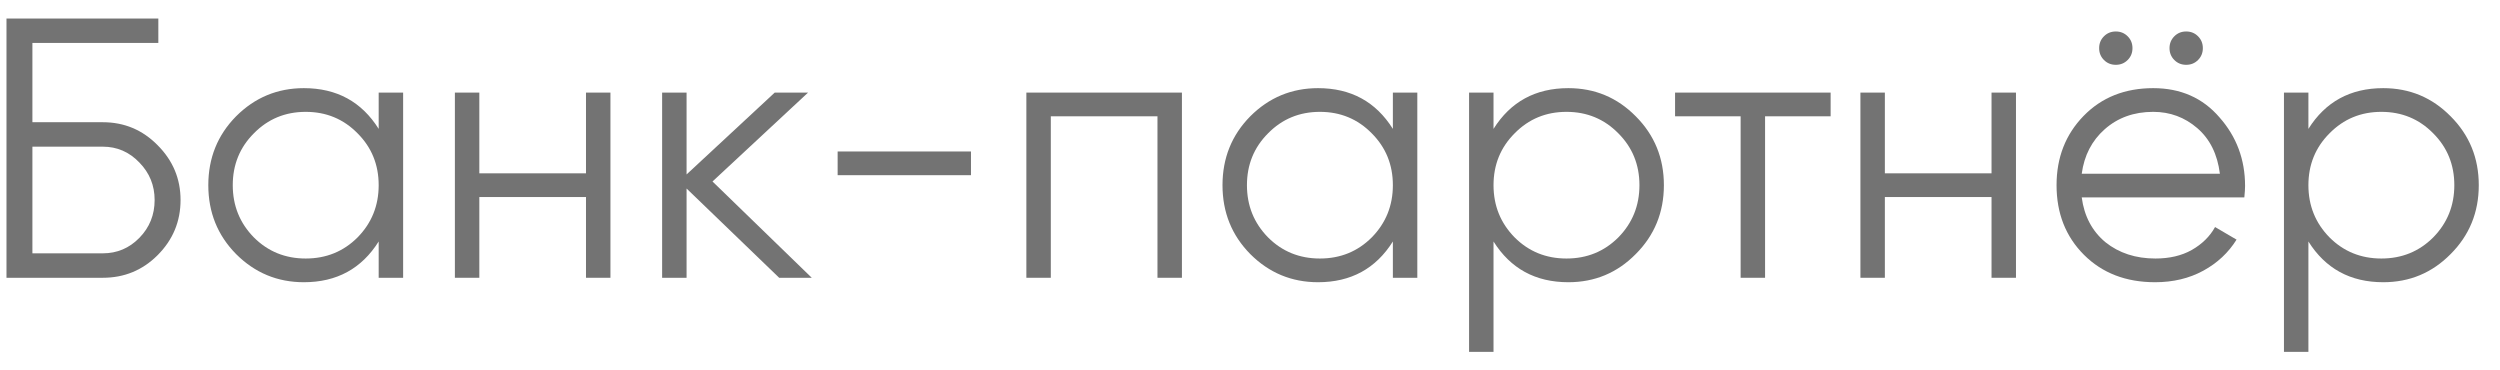
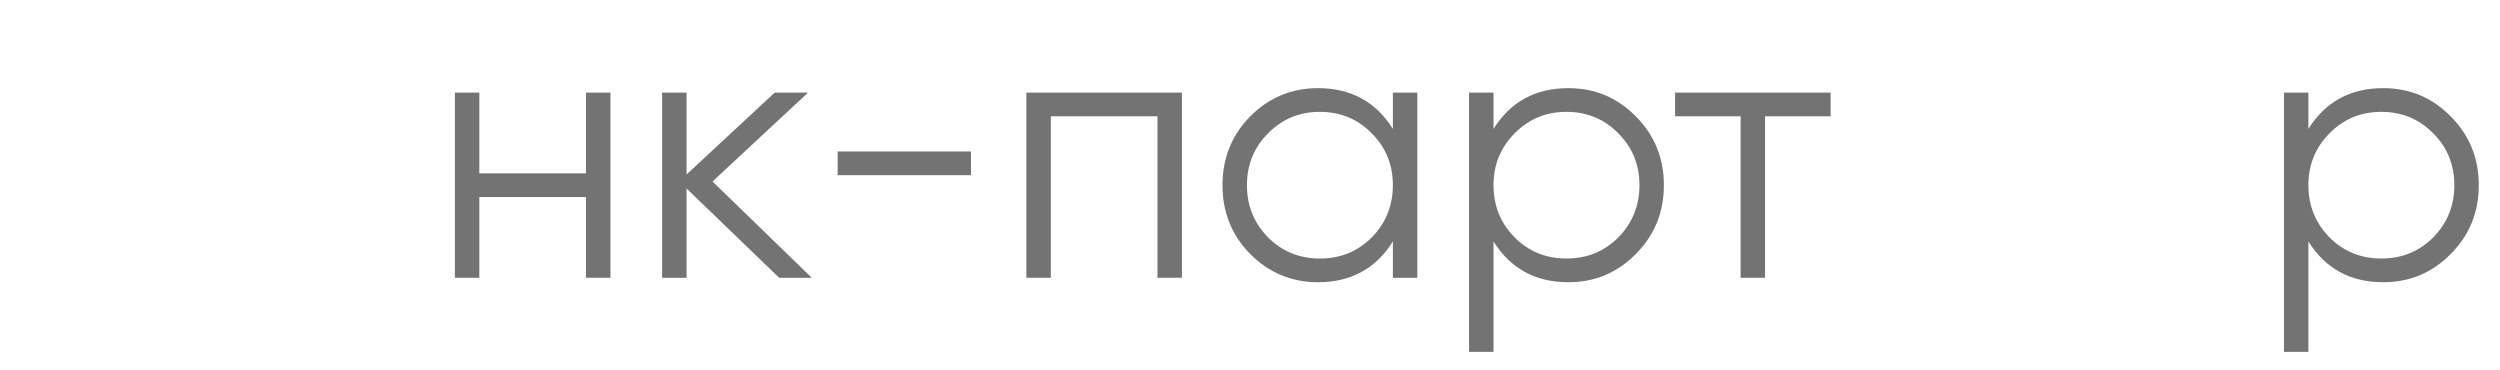
<svg xmlns="http://www.w3.org/2000/svg" width="108" height="16" viewBox="0 0 108 16" fill="none">
-   <path d="M4.44 5.28C5.368 5.28 6.157 5.611 6.808 6.272C7.469 6.933 7.8 7.723 7.8 8.64C7.8 9.568 7.469 10.363 6.808 11.024C6.157 11.675 5.368 12 4.44 12H0.28V0.8H6.84V1.856H1.4V5.28H4.44ZM4.44 10.944C5.059 10.944 5.587 10.72 6.024 10.272C6.461 9.824 6.68 9.28 6.68 8.64C6.68 8.011 6.461 7.472 6.024 7.024C5.587 6.565 5.059 6.336 4.44 6.336H1.4V10.944H4.44Z" fill="#737373" />
-   <path d="M16.359 4H17.415V12H16.359V10.432C15.623 11.605 14.546 12.192 13.127 12.192C11.986 12.192 11.01 11.787 10.199 10.976C9.399 10.165 8.999 9.173 8.999 8C8.999 6.827 9.399 5.835 10.199 5.024C11.01 4.213 11.986 3.808 13.127 3.808C14.546 3.808 15.623 4.395 16.359 5.568V4ZM10.967 10.256C11.575 10.864 12.322 11.168 13.207 11.168C14.093 11.168 14.839 10.864 15.447 10.256C16.055 9.637 16.359 8.885 16.359 8C16.359 7.115 16.055 6.368 15.447 5.76C14.839 5.141 14.093 4.832 13.207 4.832C12.322 4.832 11.575 5.141 10.967 5.76C10.359 6.368 10.055 7.115 10.055 8C10.055 8.885 10.359 9.637 10.967 10.256Z" fill="#737373" />
  <path d="M25.315 4H26.371V12H25.315V8.512H20.707V12H19.651V4H20.707V7.488H25.315V4Z" fill="#737373" />
  <path d="M35.068 12H33.66L29.66 8.144V12H28.604V4H29.66V7.536L33.468 4H34.908L30.78 7.84L35.068 12Z" fill="#737373" />
  <path d="M36.186 7.568V6.544H41.946V7.568H36.186Z" fill="#737373" />
  <path d="M51.059 4V12H50.003V5.024H45.395V12H44.339V4H51.059Z" fill="#737373" />
  <path d="M60.172 4H61.228V12H60.172V10.432C59.436 11.605 58.359 12.192 56.94 12.192C55.799 12.192 54.823 11.787 54.012 10.976C53.212 10.165 52.812 9.173 52.812 8C52.812 6.827 53.212 5.835 54.012 5.024C54.823 4.213 55.799 3.808 56.94 3.808C58.359 3.808 59.436 4.395 60.172 5.568V4ZM54.78 10.256C55.388 10.864 56.135 11.168 57.02 11.168C57.905 11.168 58.652 10.864 59.26 10.256C59.868 9.637 60.172 8.885 60.172 8C60.172 7.115 59.868 6.368 59.26 5.76C58.652 5.141 57.905 4.832 57.02 4.832C56.135 4.832 55.388 5.141 54.78 5.76C54.172 6.368 53.868 7.115 53.868 8C53.868 8.885 54.172 9.637 54.78 10.256Z" fill="#737373" />
  <path d="M67.752 3.808C68.893 3.808 69.864 4.213 70.664 5.024C71.474 5.835 71.88 6.827 71.88 8C71.88 9.173 71.474 10.165 70.664 10.976C69.864 11.787 68.893 12.192 67.752 12.192C66.333 12.192 65.256 11.605 64.52 10.432V15.2H63.464V4H64.52V5.568C65.256 4.395 66.333 3.808 67.752 3.808ZM65.432 10.256C66.04 10.864 66.786 11.168 67.672 11.168C68.557 11.168 69.304 10.864 69.912 10.256C70.52 9.637 70.824 8.885 70.824 8C70.824 7.115 70.52 6.368 69.912 5.76C69.304 5.141 68.557 4.832 67.672 4.832C66.786 4.832 66.04 5.141 65.432 5.76C64.824 6.368 64.52 7.115 64.52 8C64.52 8.885 64.824 9.637 65.432 10.256Z" fill="#737373" />
  <path d="M79.083 4V5.024H76.251V12H75.195V5.024H72.363V4H79.083Z" fill="#737373" />
-   <path d="M86.034 4H87.09V12H86.034V8.512H81.426V12H80.37V4H81.426V7.488H86.034V4Z" fill="#737373" />
-   <path d="M91.915 2.592C91.776 2.731 91.606 2.8 91.403 2.8C91.201 2.8 91.03 2.731 90.891 2.592C90.752 2.453 90.683 2.283 90.683 2.08C90.683 1.877 90.752 1.707 90.891 1.568C91.03 1.429 91.201 1.36 91.403 1.36C91.606 1.36 91.776 1.429 91.915 1.568C92.054 1.707 92.123 1.877 92.123 2.08C92.123 2.283 92.054 2.453 91.915 2.592ZM94.955 2.592C94.817 2.731 94.646 2.8 94.443 2.8C94.24 2.8 94.07 2.731 93.931 2.592C93.793 2.453 93.723 2.283 93.723 2.08C93.723 1.877 93.793 1.707 93.931 1.568C94.07 1.429 94.24 1.36 94.443 1.36C94.646 1.36 94.817 1.429 94.955 1.568C95.094 1.707 95.163 1.877 95.163 2.08C95.163 2.283 95.094 2.453 94.955 2.592ZM93.019 3.808C94.203 3.808 95.158 4.229 95.883 5.072C96.619 5.904 96.987 6.891 96.987 8.032C96.987 8.149 96.977 8.315 96.955 8.528H89.931C90.038 9.339 90.379 9.984 90.955 10.464C91.542 10.933 92.262 11.168 93.115 11.168C93.723 11.168 94.246 11.045 94.683 10.8C95.131 10.544 95.467 10.213 95.691 9.808L96.619 10.352C96.267 10.917 95.787 11.365 95.179 11.696C94.571 12.027 93.878 12.192 93.099 12.192C91.841 12.192 90.817 11.797 90.027 11.008C89.238 10.219 88.843 9.216 88.843 8C88.843 6.805 89.233 5.808 90.011 5.008C90.79 4.208 91.793 3.808 93.019 3.808ZM93.019 4.832C92.187 4.832 91.489 5.083 90.923 5.584C90.368 6.075 90.038 6.715 89.931 7.504H95.899C95.793 6.661 95.467 6.005 94.923 5.536C94.379 5.067 93.745 4.832 93.019 4.832Z" fill="#737373" />
  <path d="M102.955 3.808C104.096 3.808 105.067 4.213 105.867 5.024C106.678 5.835 107.083 6.827 107.083 8C107.083 9.173 106.678 10.165 105.867 10.976C105.067 11.787 104.096 12.192 102.955 12.192C101.536 12.192 100.459 11.605 99.723 10.432V15.2H98.667V4H99.723V5.568C100.459 4.395 101.536 3.808 102.955 3.808ZM100.635 10.256C101.243 10.864 101.99 11.168 102.875 11.168C103.76 11.168 104.507 10.864 105.115 10.256C105.723 9.637 106.027 8.885 106.027 8C106.027 7.115 105.723 6.368 105.115 5.76C104.507 5.141 103.76 4.832 102.875 4.832C101.99 4.832 101.243 5.141 100.635 5.76C100.027 6.368 99.723 7.115 99.723 8C99.723 8.885 100.027 9.637 100.635 10.256Z" fill="#737373" />
</svg>